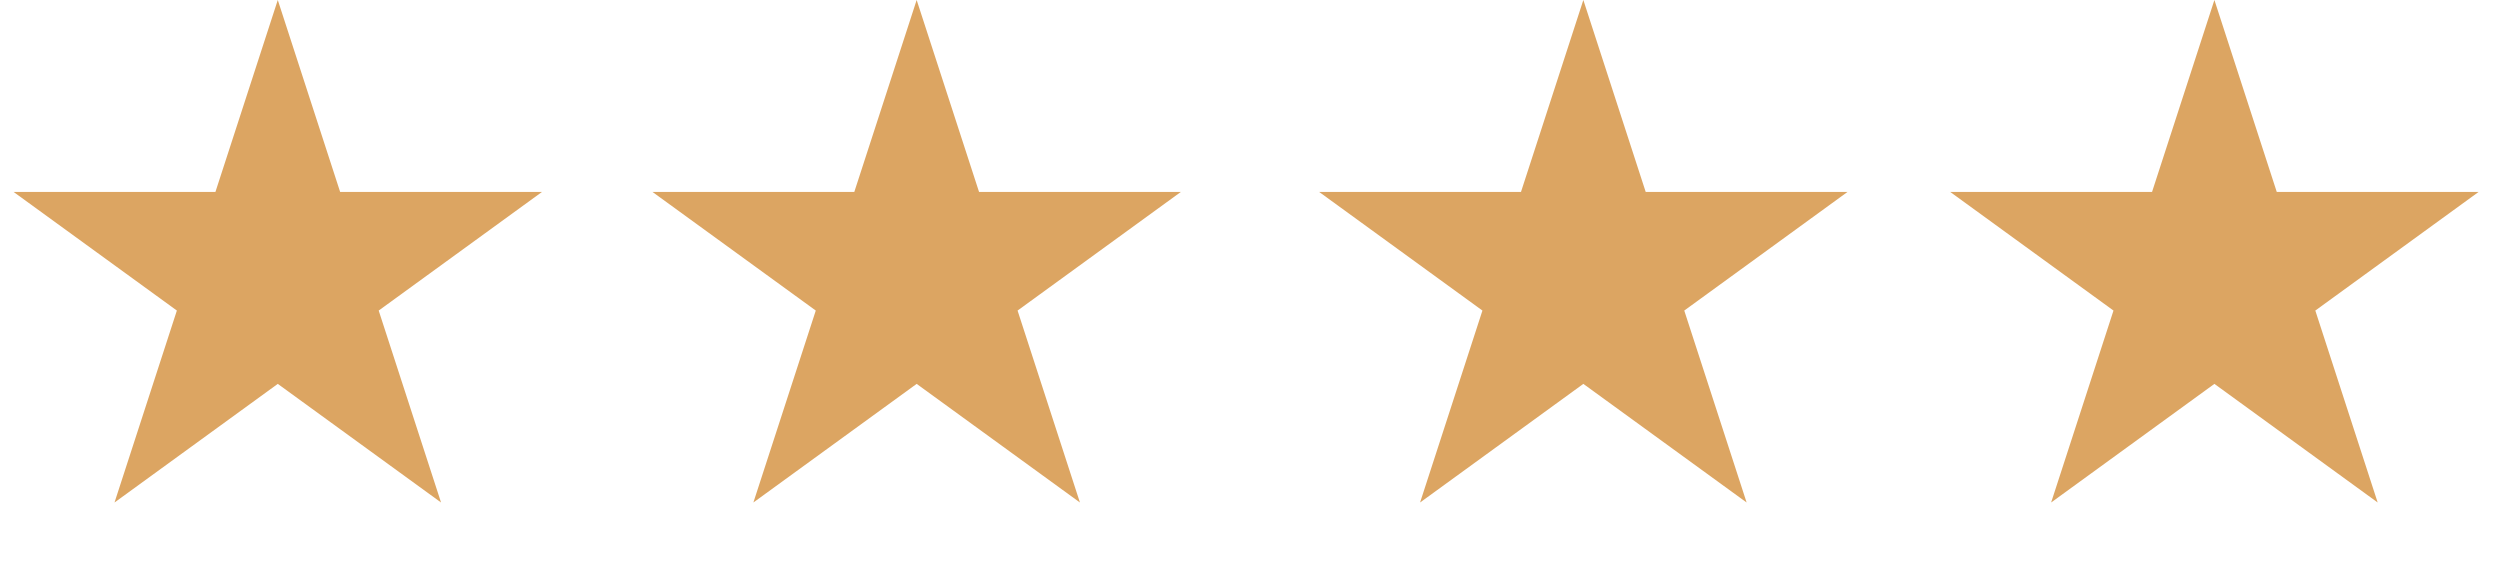
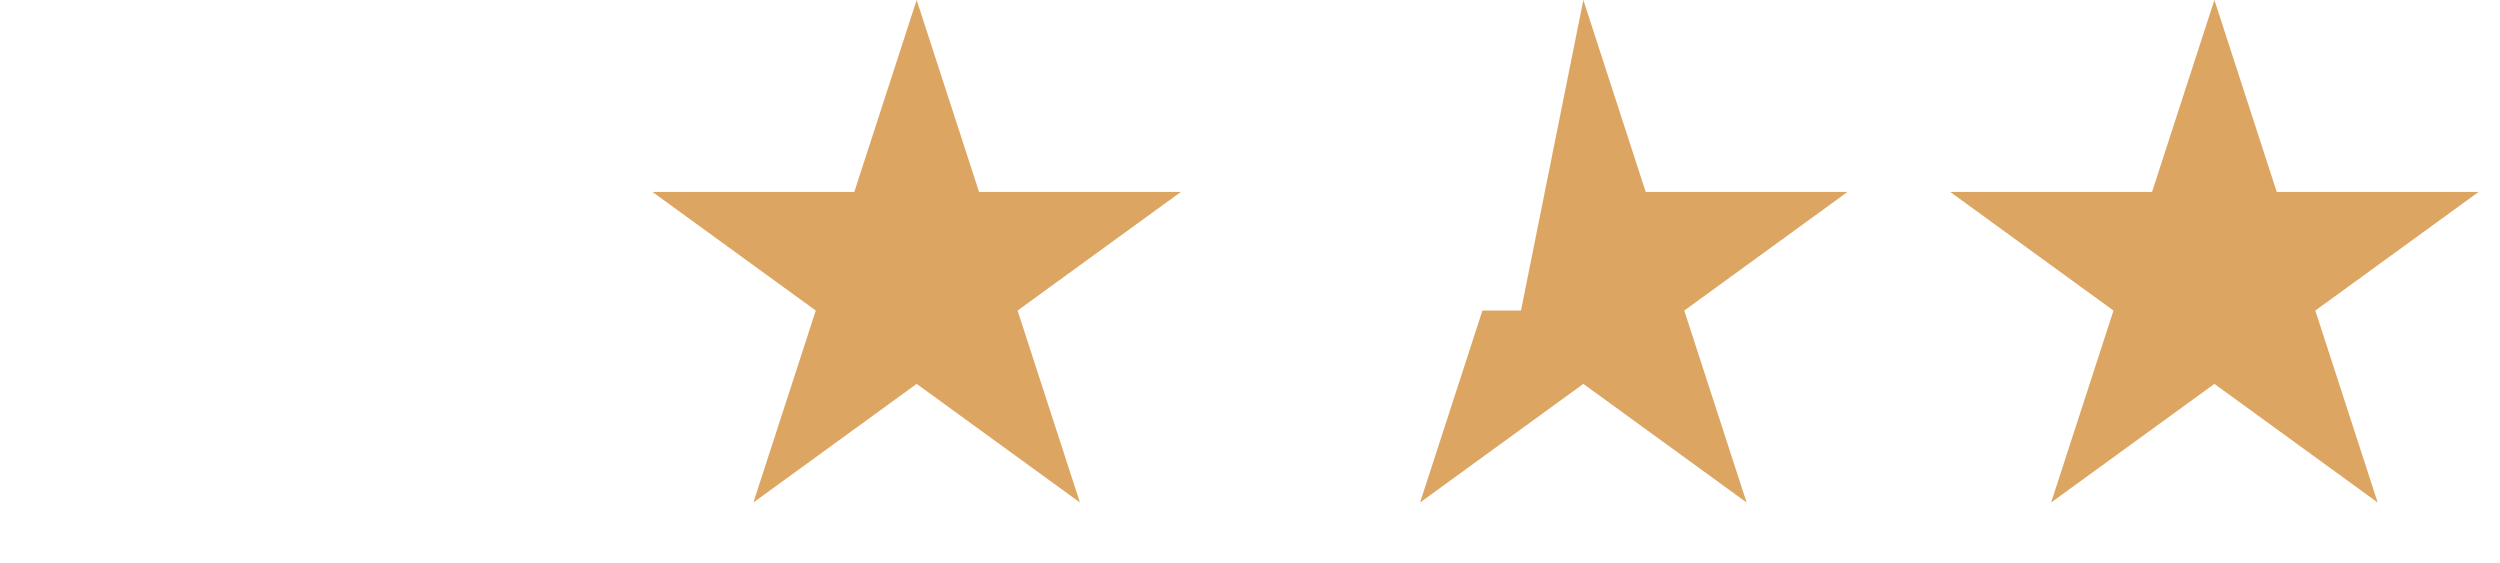
<svg xmlns="http://www.w3.org/2000/svg" width="71" height="16" viewBox="0 0 71 16" fill="none">
-   <path d="M7.889 0L9.66 5.451H15.392L10.755 8.82L12.526 14.271L7.889 10.902L3.252 14.271L5.023 8.82L0.386 5.451H6.118L7.889 0Z" fill="#DCA562" />
  <path d="M26.033 0L27.805 5.451H33.536L28.899 8.82L30.67 14.271L26.033 10.902L21.396 14.271L23.168 8.82L18.53 5.451H24.262L26.033 0Z" fill="#DCA562" />
-   <path d="M44.967 0L46.738 5.451H52.469L47.833 8.82L49.604 14.271L44.967 10.902L40.33 14.271L42.101 8.82L37.464 5.451H43.196L44.967 0Z" fill="#DCA562" />
+   <path d="M44.967 0L46.738 5.451H52.469L47.833 8.82L49.604 14.271L44.967 10.902L40.33 14.271L42.101 8.82H43.196L44.967 0Z" fill="#DCA562" />
  <path d="M62.889 0L64.66 5.451H70.392L65.755 8.82L67.526 14.271L62.889 10.902L58.252 14.271L60.023 8.82L55.386 5.451H61.118L62.889 0Z" fill="#DCA562" />
</svg>